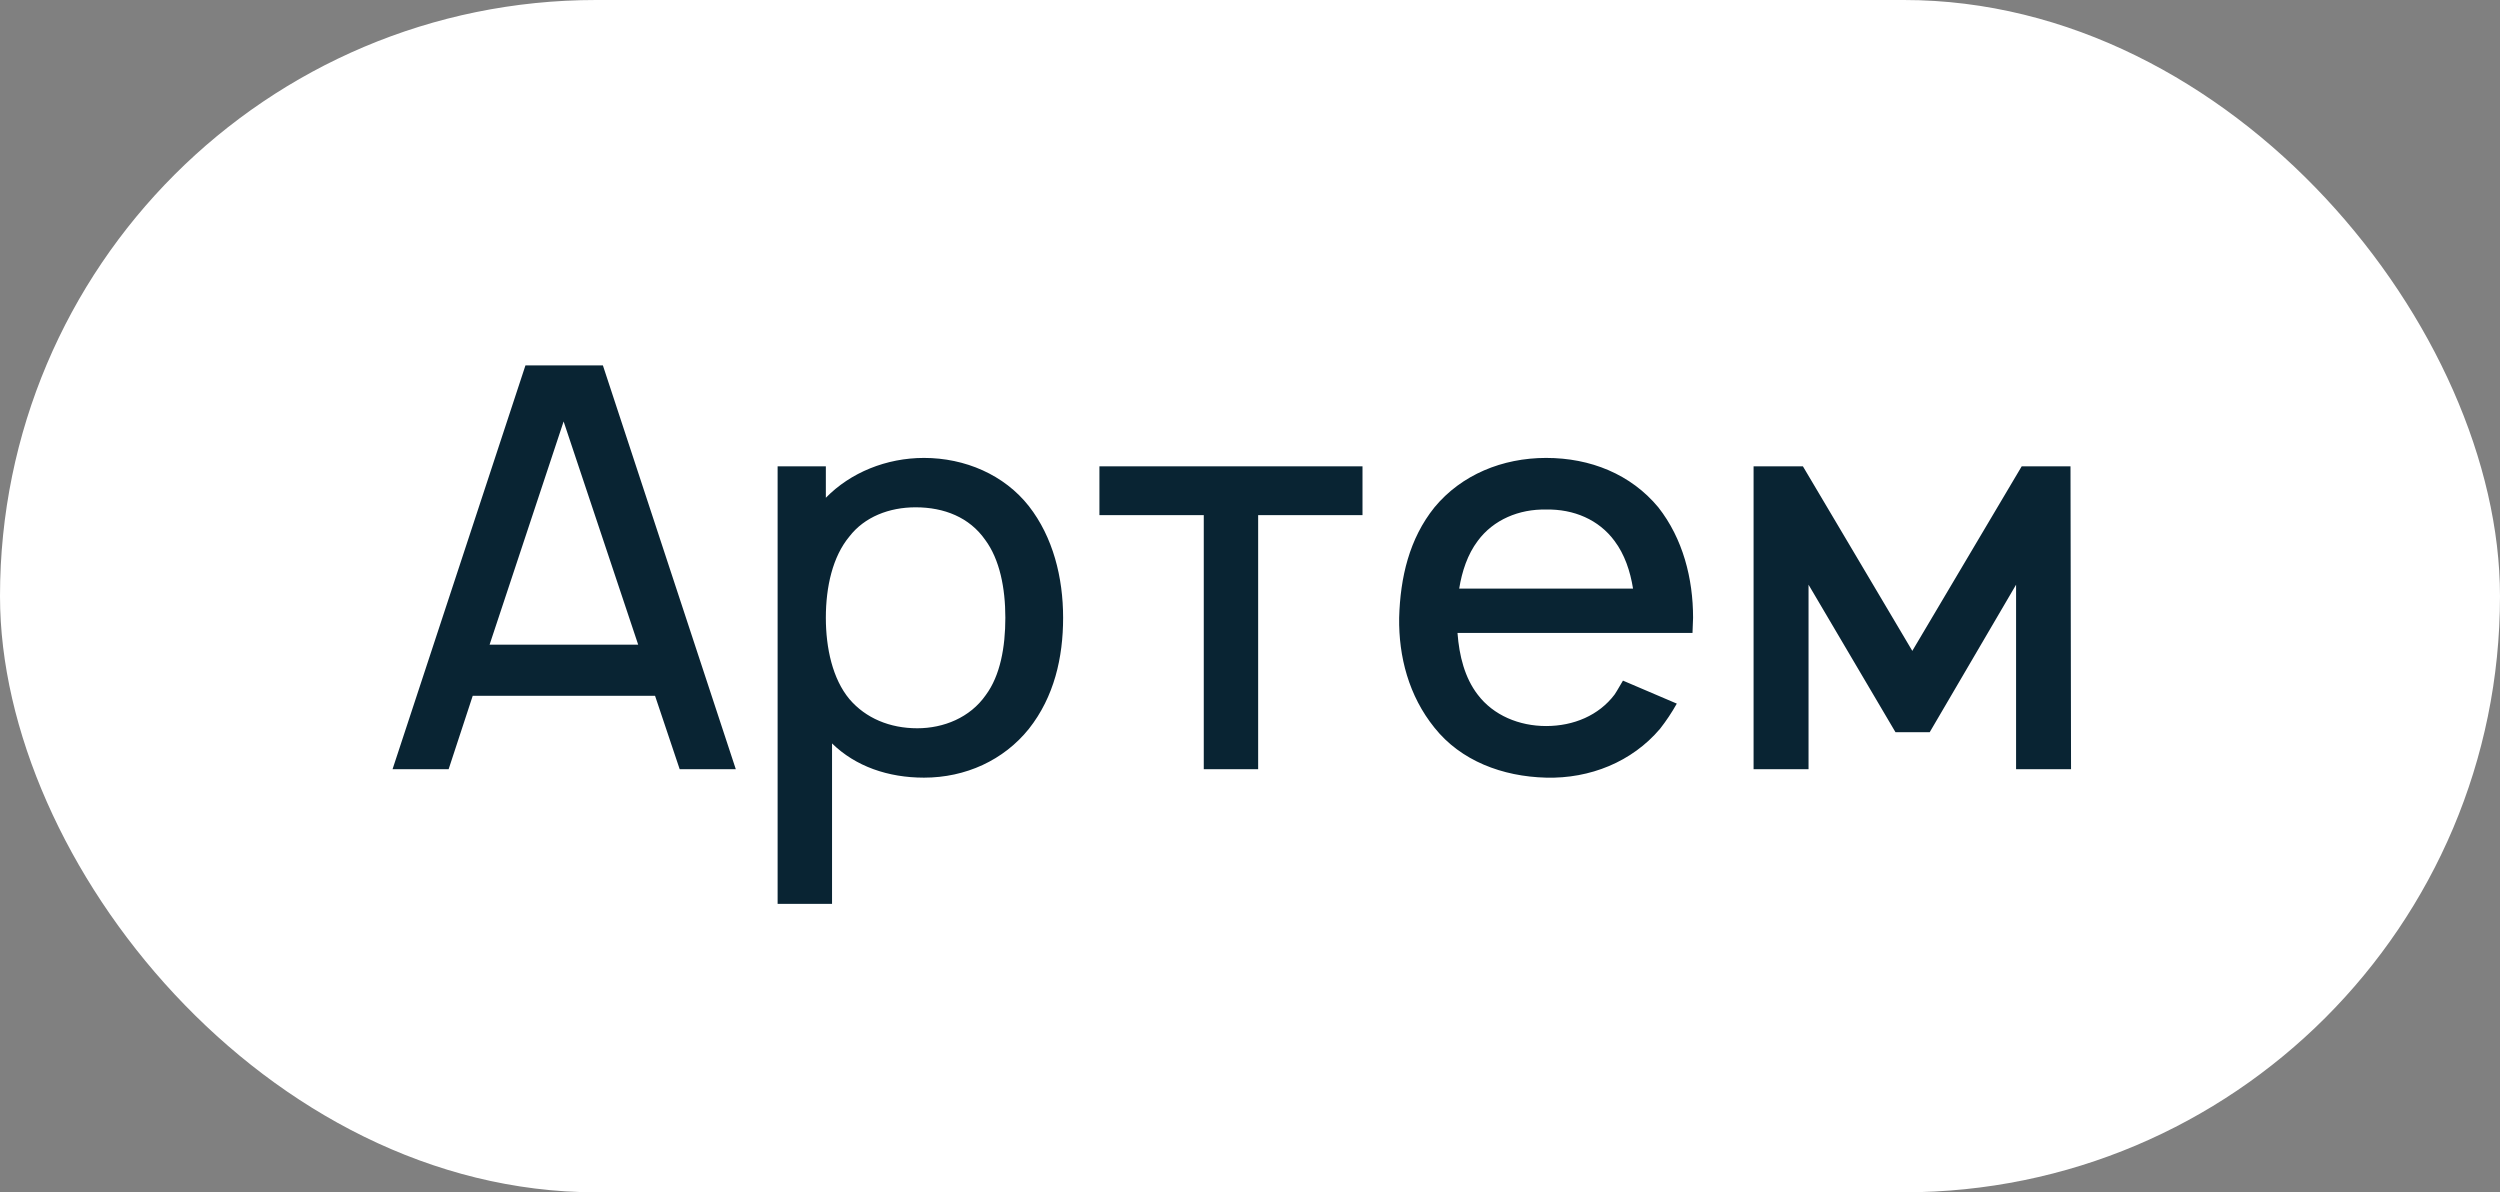
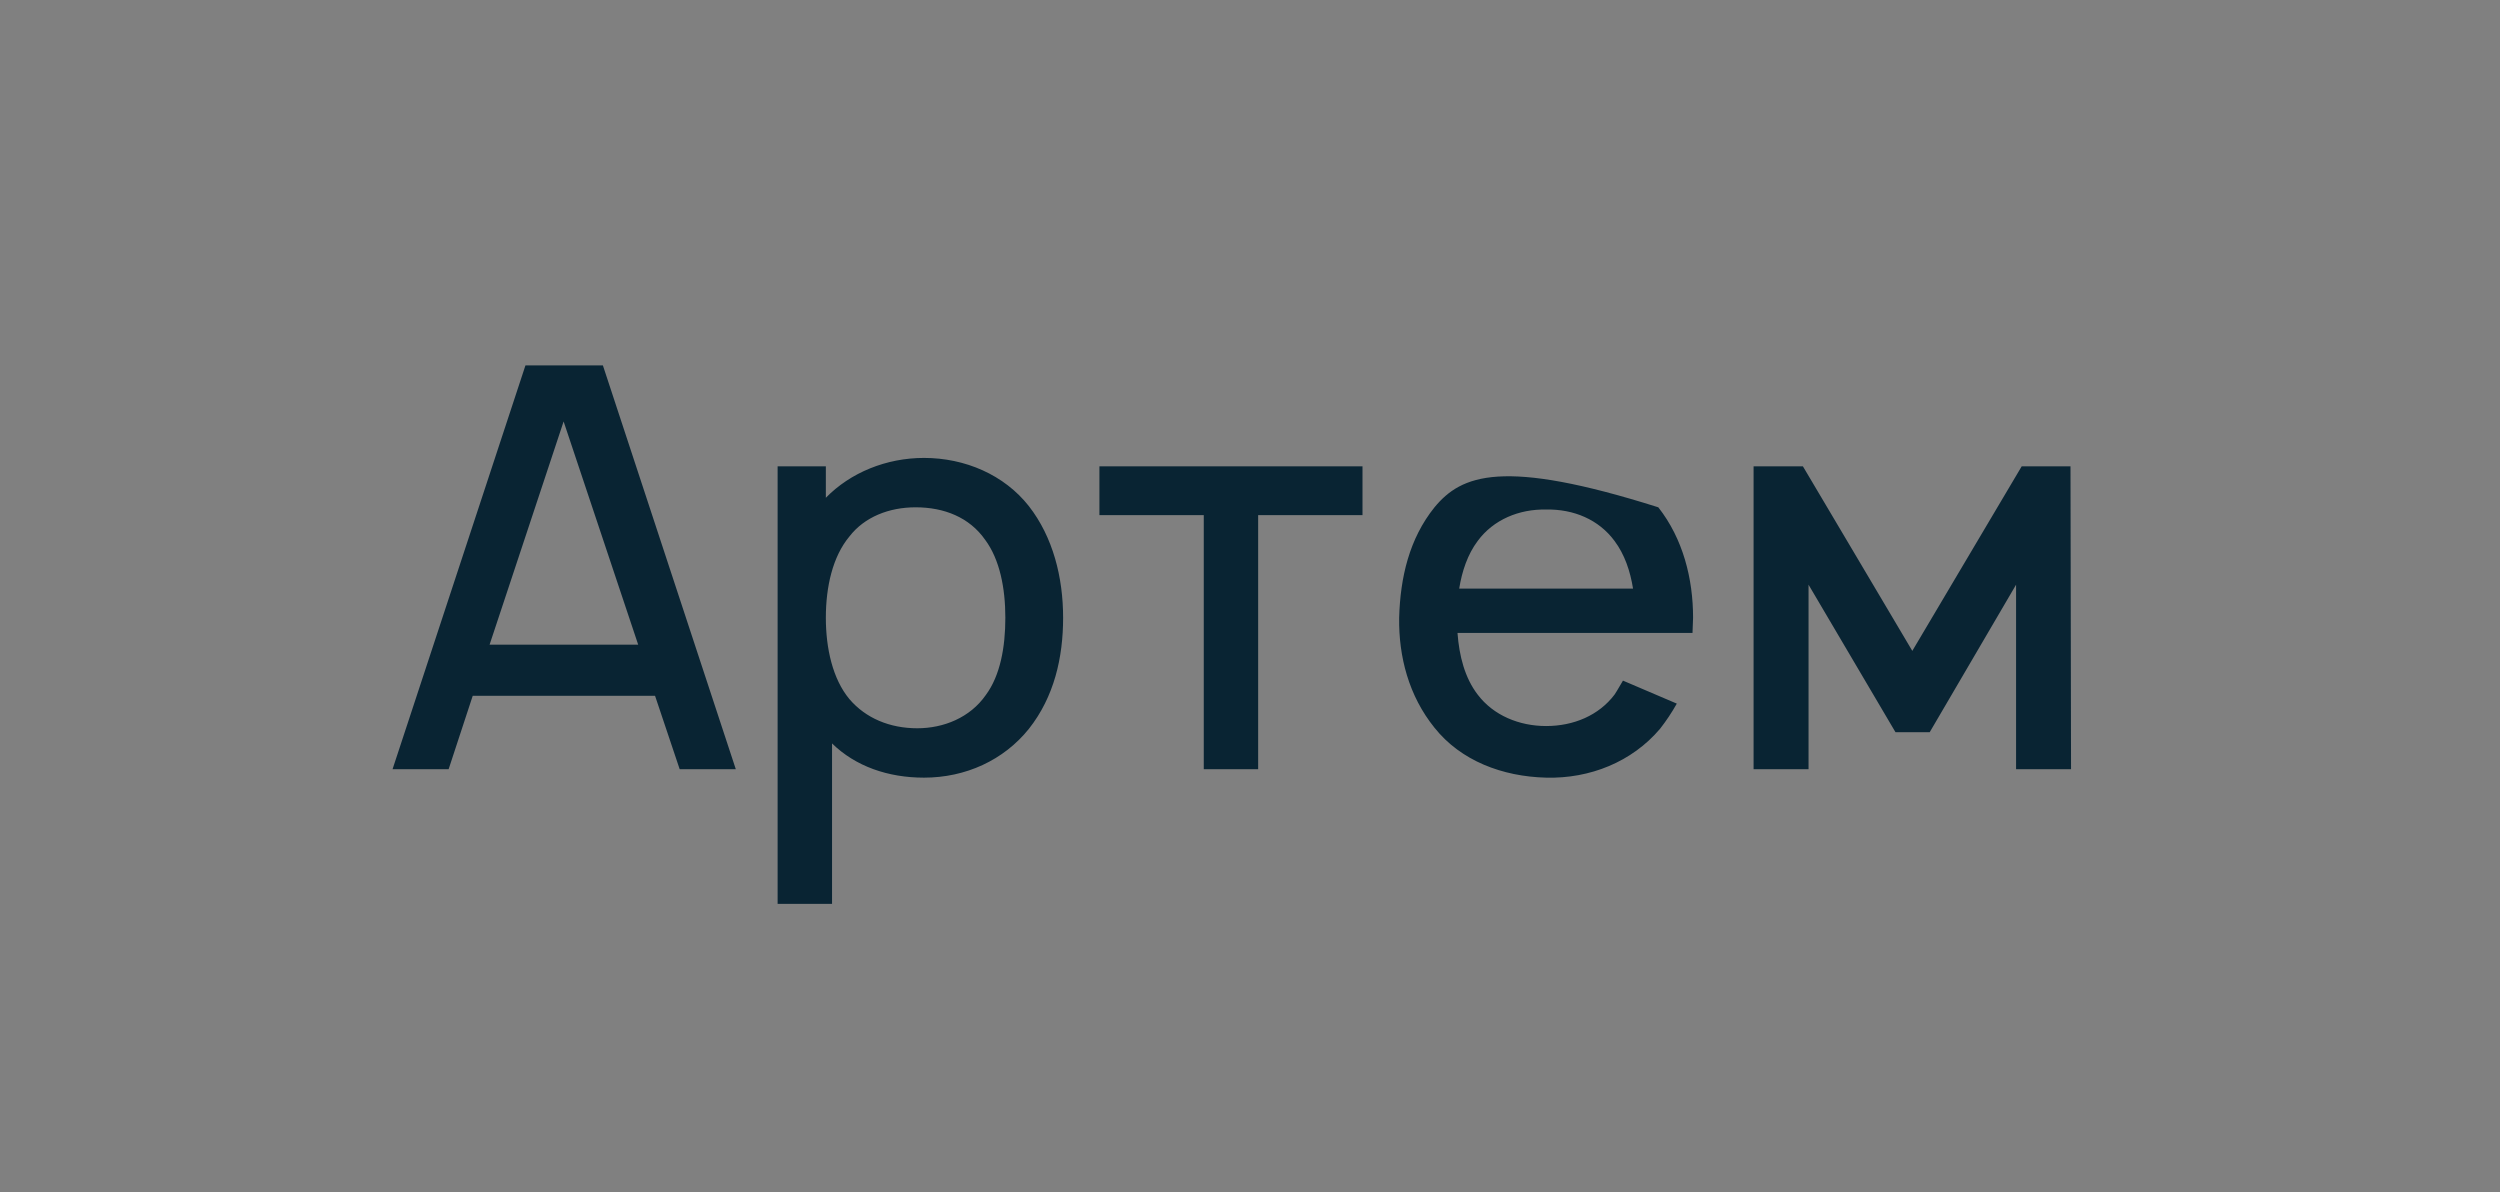
<svg xmlns="http://www.w3.org/2000/svg" width="65" height="31" viewBox="0 0 65 31" fill="none">
  <rect x="0" y="0" width="65" height="31" fill="#808080" stroke="none" />
-   <rect width="65" height="31" rx="15.5" fill="white" />
-   <path d="M17.672 20H19.131L15.675 9.5H13.662L10.206 20H11.664L12.291 18.09H17.031L17.672 20ZM12.729 16.762L14.654 10.958L16.593 16.762H12.729ZM26.751 13.16C26.11 12.344 25.089 11.906 24.024 11.906C23.047 11.906 22.114 12.285 21.472 12.942V12.125H20.218V23.5H21.633V19.329C22.245 19.927 23.091 20.219 24.024 20.219C25.104 20.219 26.095 19.767 26.751 18.95C27.408 18.119 27.641 17.098 27.641 16.062C27.641 15.012 27.378 13.963 26.751 13.16ZM25.628 18.075C25.22 18.658 24.535 18.935 23.849 18.935C23.135 18.935 22.508 18.673 22.085 18.177C21.647 17.652 21.472 16.85 21.472 16.062C21.472 15.26 21.647 14.473 22.085 13.948C22.479 13.438 23.12 13.19 23.806 13.19C24.549 13.19 25.206 13.452 25.614 14.035C25.993 14.546 26.139 15.29 26.139 16.062C26.139 16.821 26.008 17.565 25.628 18.075ZM35.425 12.125H28.585V13.394H31.298V20H32.712V13.394H35.425V12.125ZM37.895 16.456H44.005C44.005 16.325 44.02 16.194 44.02 16.062C44.02 15.042 43.757 14.006 43.116 13.19C42.401 12.329 41.351 11.906 40.199 11.906C39.062 11.906 37.997 12.344 37.297 13.19C36.641 14.006 36.407 15.012 36.378 16.062C36.364 17.069 36.626 18.09 37.297 18.921C37.982 19.781 39.062 20.19 40.199 20.219C41.337 20.248 42.43 19.81 43.16 18.95C43.32 18.746 43.466 18.527 43.597 18.294L42.197 17.696C42.124 17.812 42.066 17.929 41.978 18.06C41.57 18.6 40.914 18.877 40.199 18.877C39.499 18.877 38.828 18.6 38.42 18.06C38.084 17.623 37.939 17.054 37.895 16.456ZM40.199 13.248C40.914 13.233 41.57 13.51 41.978 14.065C42.241 14.415 42.387 14.852 42.459 15.304H37.939C38.012 14.852 38.157 14.415 38.42 14.065C38.828 13.51 39.499 13.233 40.199 13.248ZM52.564 12.125L49.72 16.923L46.876 12.125H45.593V20H47.022V15.202L49.283 19.038H50.172L52.418 15.202V20H53.847L53.833 12.125H52.564Z" fill="#092433" />
+   <path d="M17.672 20H19.131L15.675 9.5H13.662L10.206 20H11.664L12.291 18.09H17.031L17.672 20ZM12.729 16.762L14.654 10.958L16.593 16.762H12.729ZM26.751 13.16C26.11 12.344 25.089 11.906 24.024 11.906C23.047 11.906 22.114 12.285 21.472 12.942V12.125H20.218V23.5H21.633V19.329C22.245 19.927 23.091 20.219 24.024 20.219C25.104 20.219 26.095 19.767 26.751 18.95C27.408 18.119 27.641 17.098 27.641 16.062C27.641 15.012 27.378 13.963 26.751 13.16ZM25.628 18.075C25.22 18.658 24.535 18.935 23.849 18.935C23.135 18.935 22.508 18.673 22.085 18.177C21.647 17.652 21.472 16.85 21.472 16.062C21.472 15.26 21.647 14.473 22.085 13.948C22.479 13.438 23.12 13.19 23.806 13.19C24.549 13.19 25.206 13.452 25.614 14.035C25.993 14.546 26.139 15.29 26.139 16.062C26.139 16.821 26.008 17.565 25.628 18.075ZM35.425 12.125H28.585V13.394H31.298V20H32.712V13.394H35.425V12.125ZM37.895 16.456H44.005C44.005 16.325 44.02 16.194 44.02 16.062C44.02 15.042 43.757 14.006 43.116 13.19C39.062 11.906 37.997 12.344 37.297 13.19C36.641 14.006 36.407 15.012 36.378 16.062C36.364 17.069 36.626 18.09 37.297 18.921C37.982 19.781 39.062 20.19 40.199 20.219C41.337 20.248 42.43 19.81 43.16 18.95C43.32 18.746 43.466 18.527 43.597 18.294L42.197 17.696C42.124 17.812 42.066 17.929 41.978 18.06C41.57 18.6 40.914 18.877 40.199 18.877C39.499 18.877 38.828 18.6 38.42 18.06C38.084 17.623 37.939 17.054 37.895 16.456ZM40.199 13.248C40.914 13.233 41.57 13.51 41.978 14.065C42.241 14.415 42.387 14.852 42.459 15.304H37.939C38.012 14.852 38.157 14.415 38.42 14.065C38.828 13.51 39.499 13.233 40.199 13.248ZM52.564 12.125L49.72 16.923L46.876 12.125H45.593V20H47.022V15.202L49.283 19.038H50.172L52.418 15.202V20H53.847L53.833 12.125H52.564Z" fill="#092433" />
</svg>